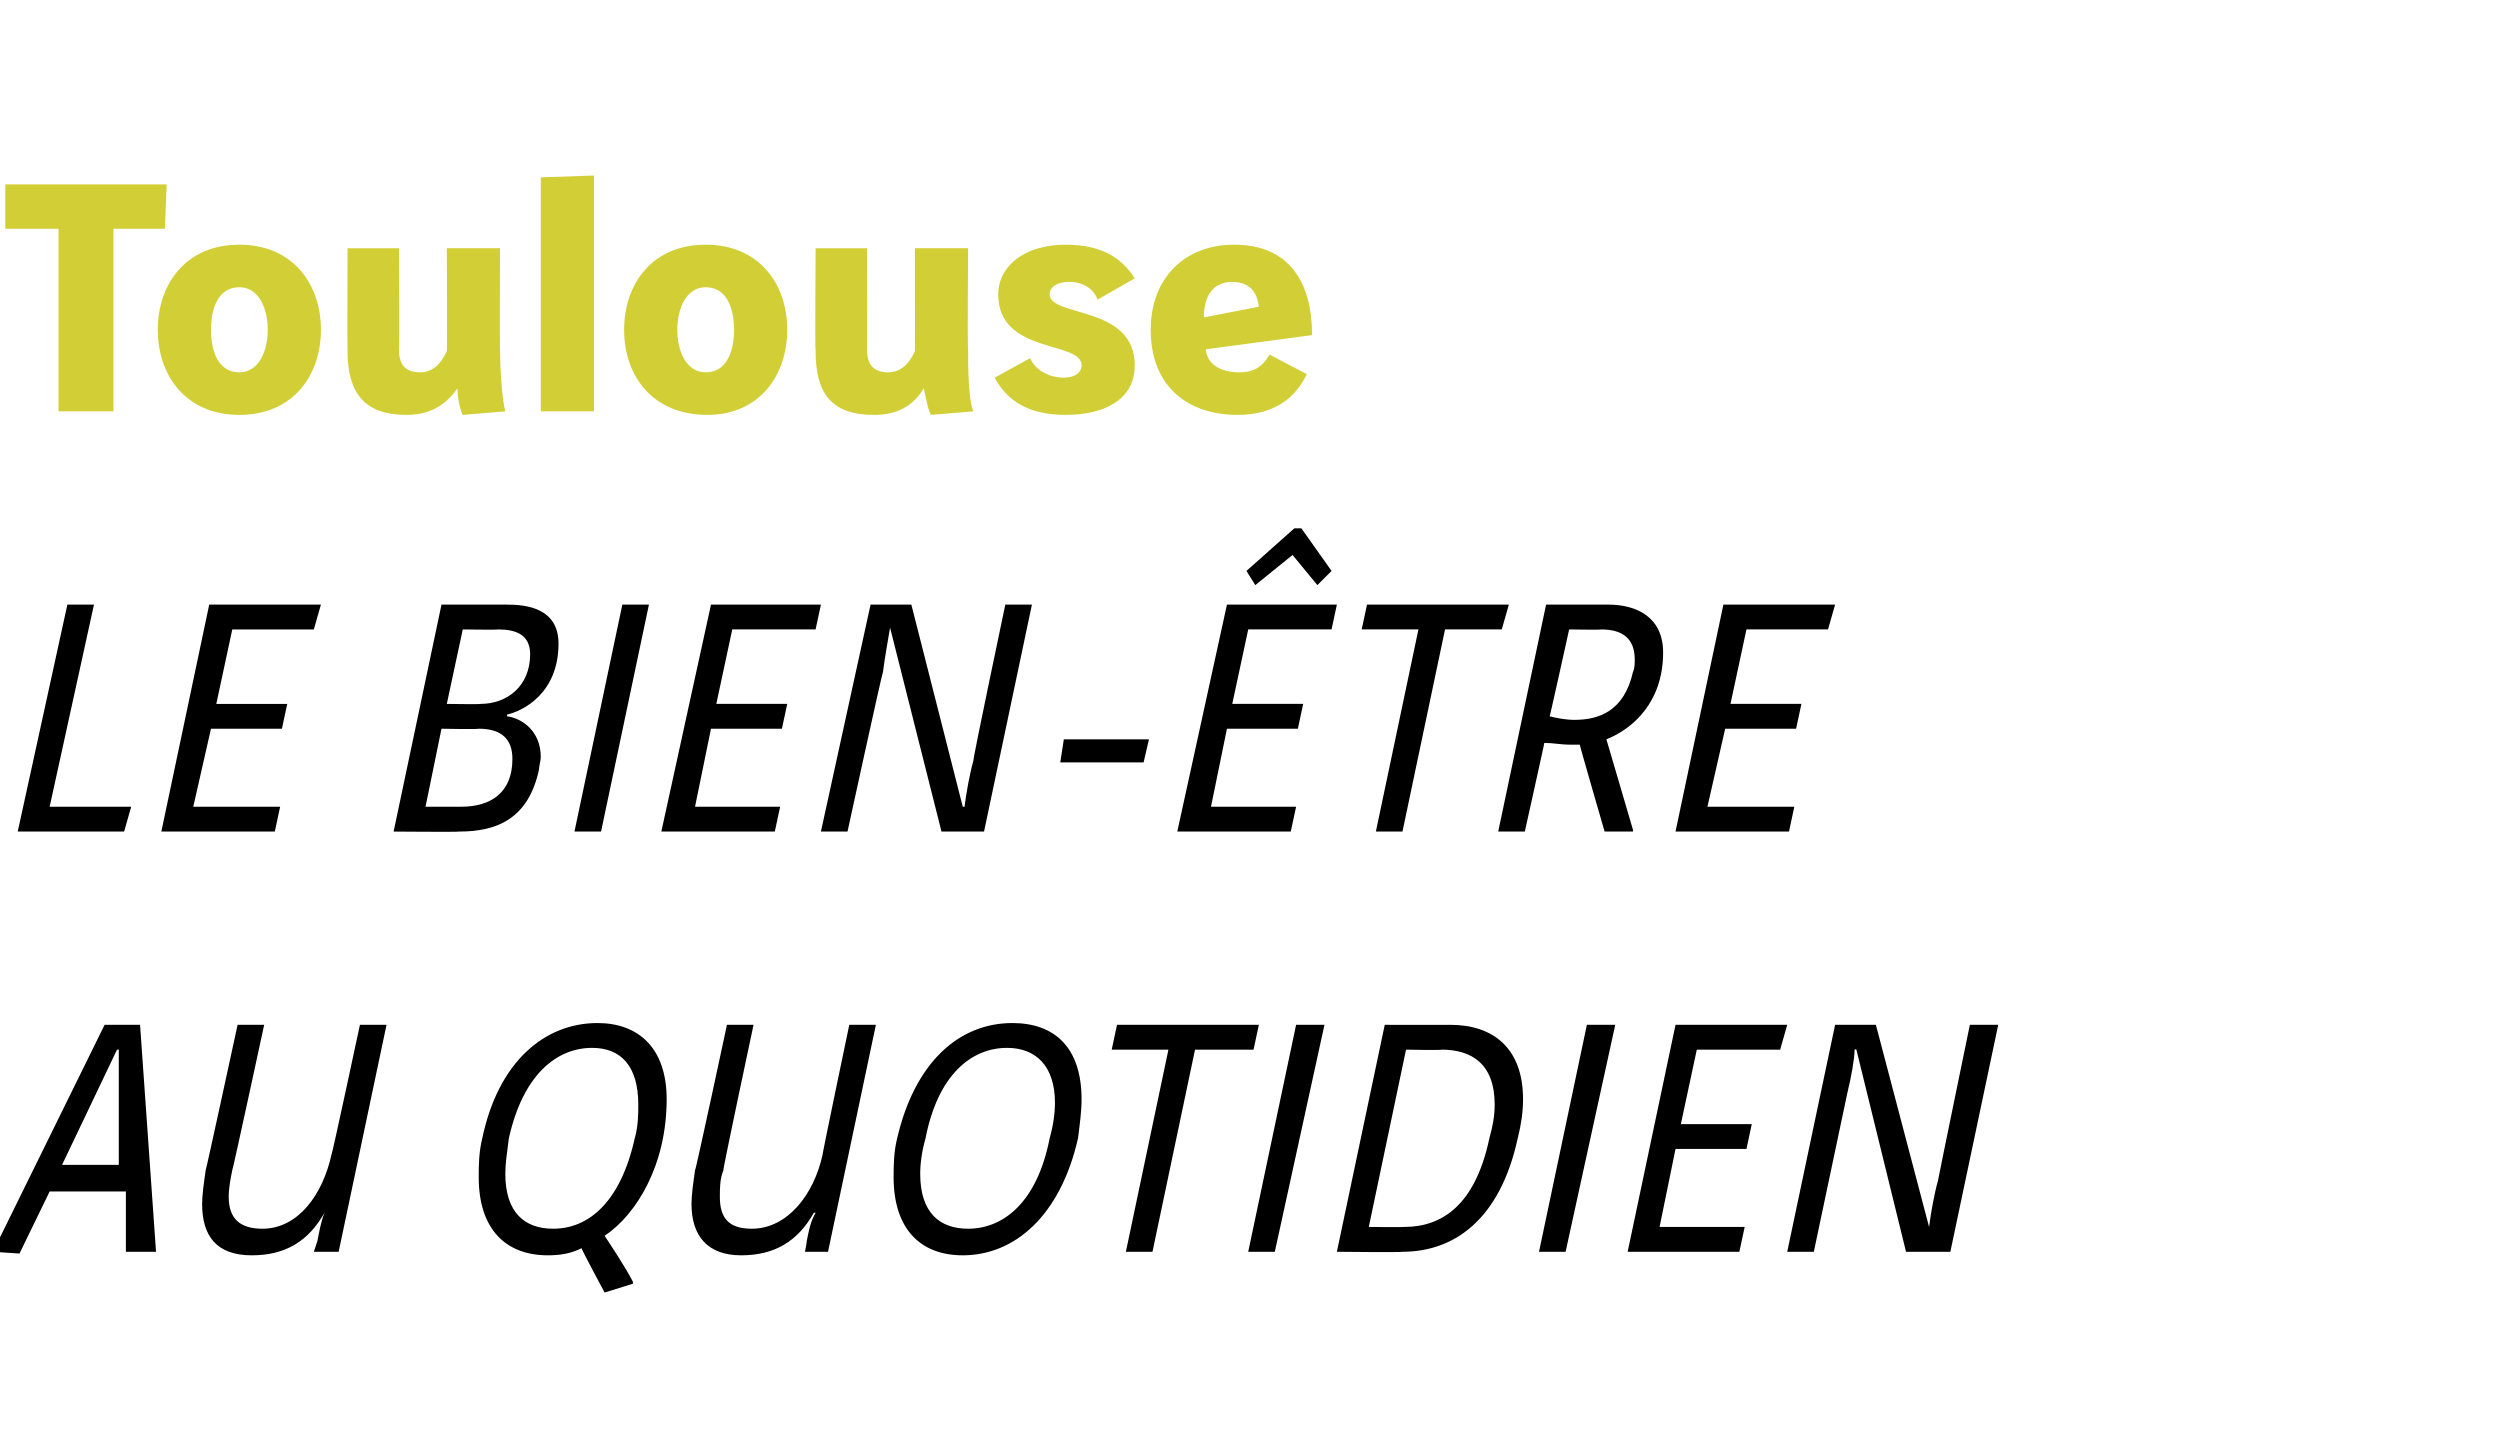
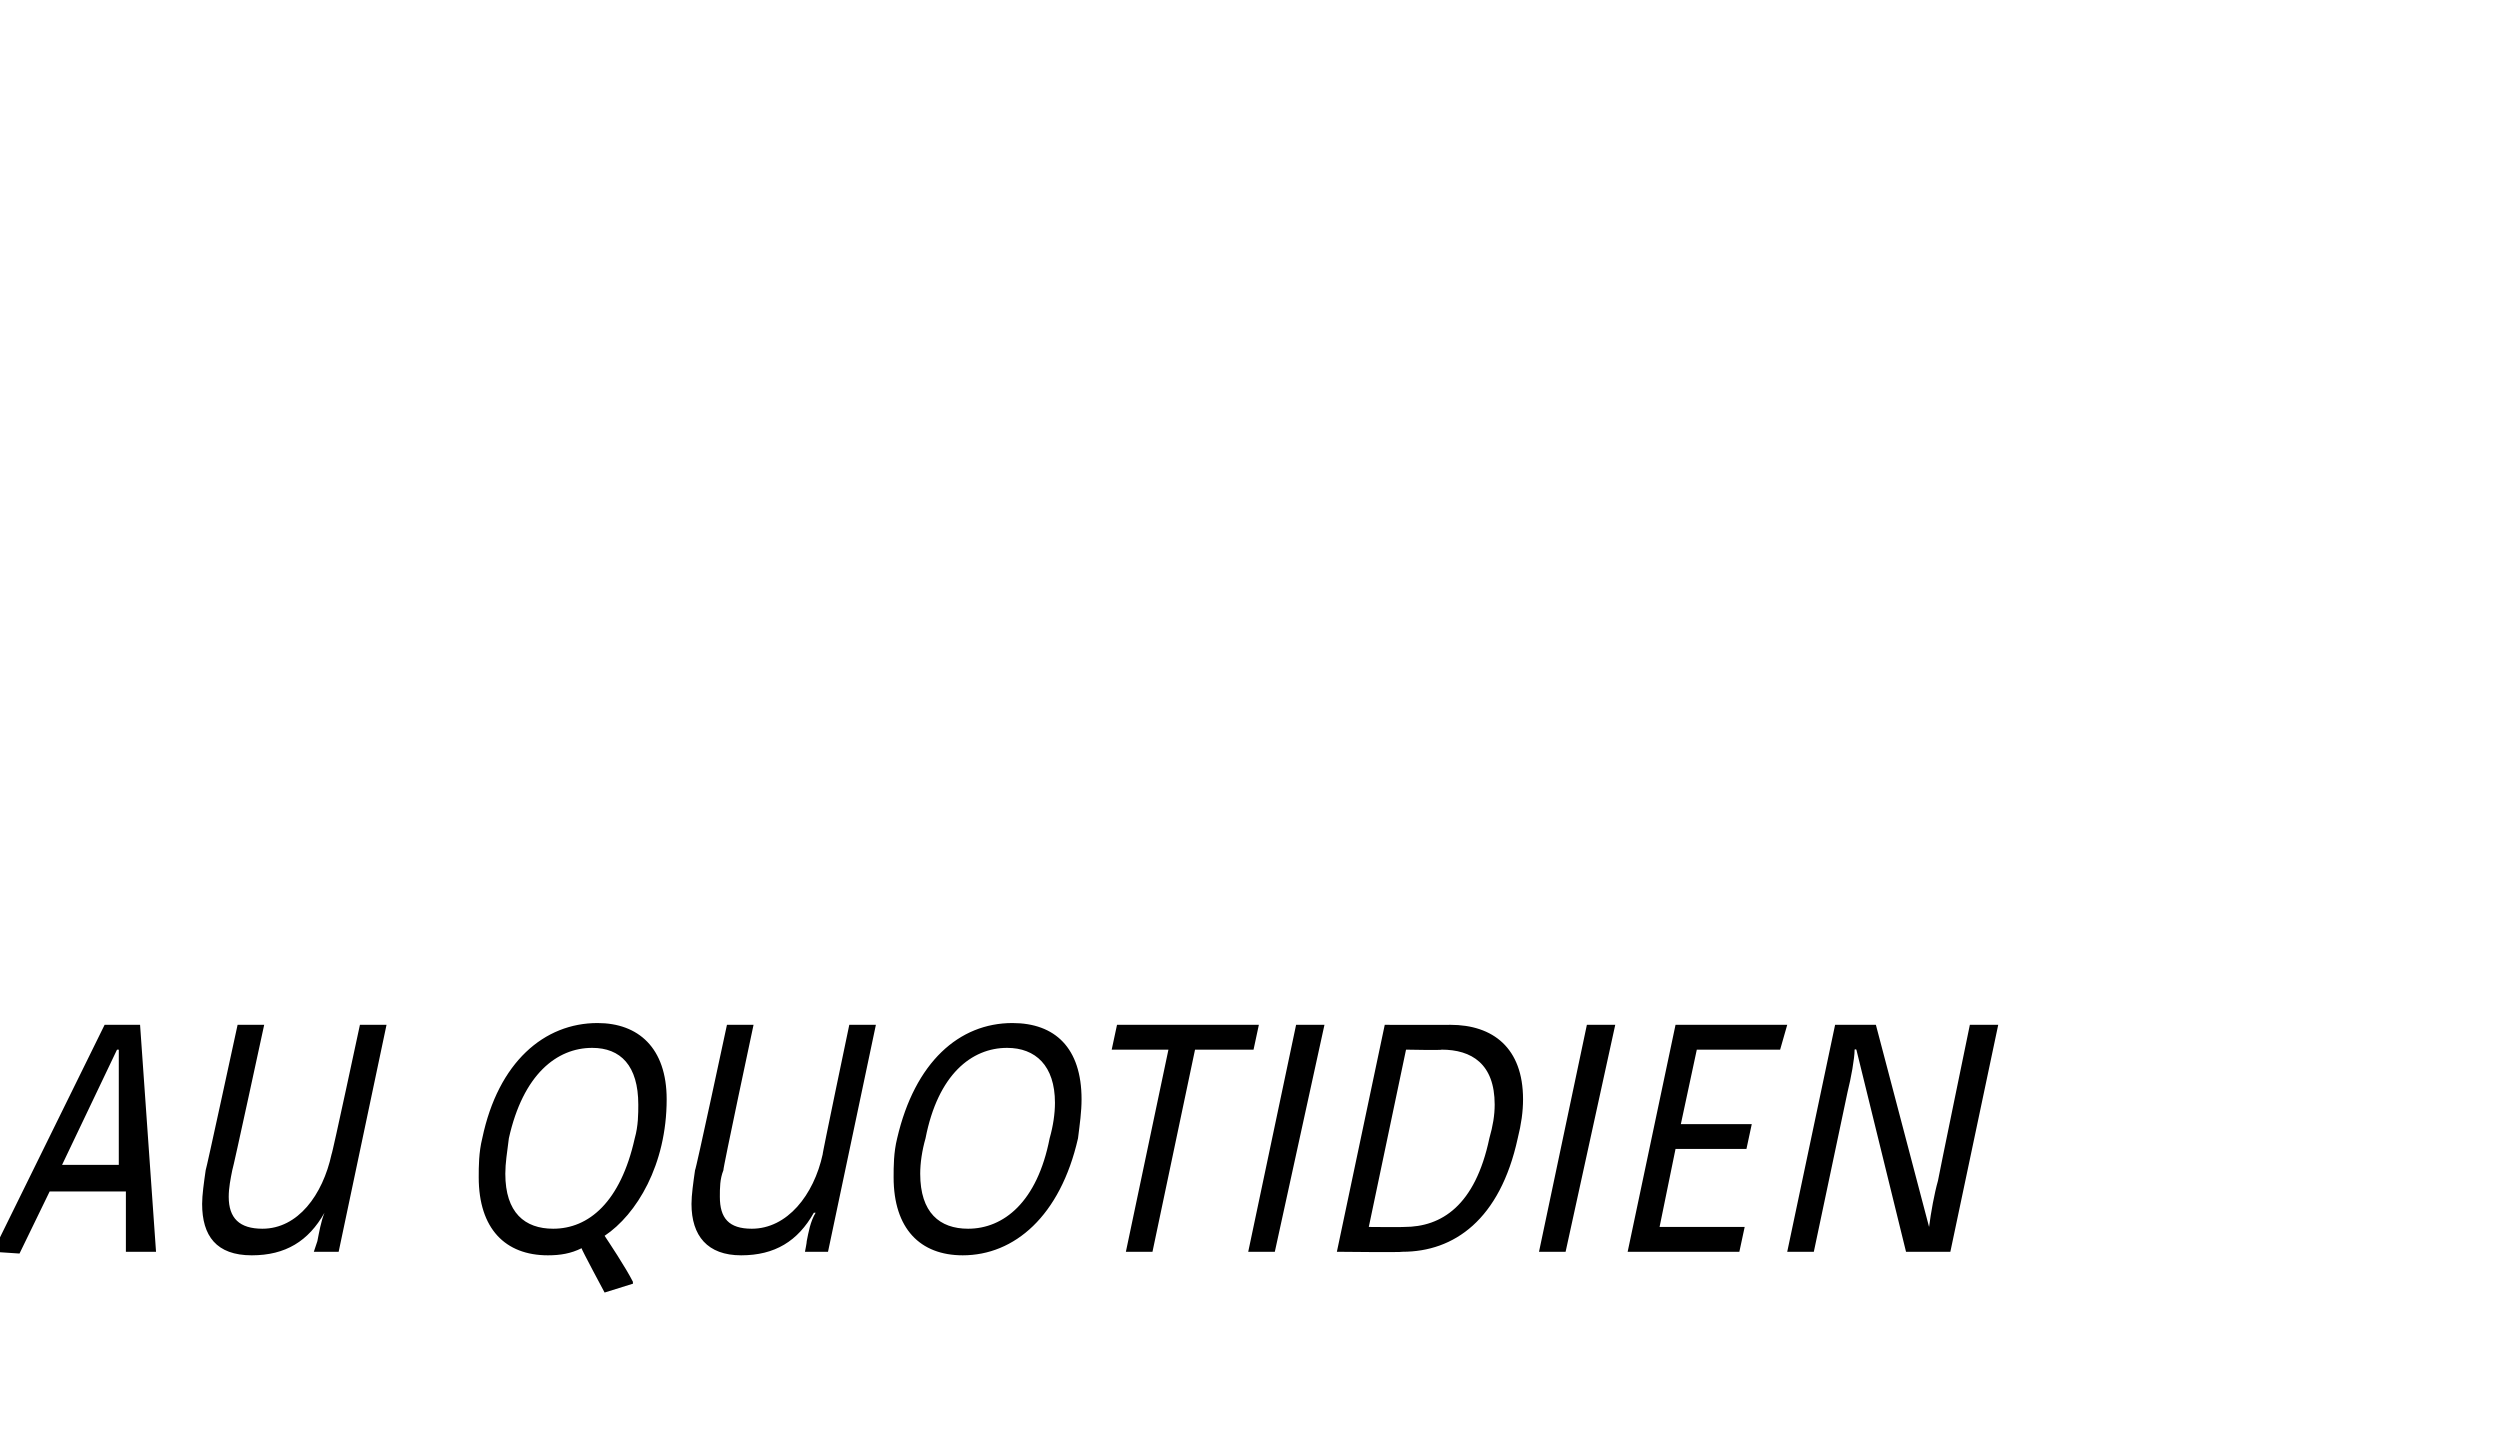
<svg xmlns="http://www.w3.org/2000/svg" version="1.1" width="141px" height="80.7px" viewBox="0 -8 141 80.7" style="top:-8px">
  <desc>Toulouse Le bien-être au quotidien</desc>
  <defs />
  <g id="Polygon4178">
    <path d="m-.4 62.6l6.3-12.8l2 0l.9 12.8l-1.7 0l0-3.4l-4.3 0l-1.7 3.5l-1.5-.1zm7.1-11.4l-.1 0l-3.1 6.5l3.2 0l0-6.5zm8.2-1.4c0 0-1.76 8.16-1.8 8.2c-.1.5-.2 1-.2 1.5c0 1.2.6 1.8 1.9 1.8c2 0 3.4-1.9 3.9-4.2c.03.05 1.6-7.3 1.6-7.3l1.5 0l-2.7 12.8l-1.4 0c0 0 .18-.55.2-.6c.1-.5.2-1.1.4-1.6c0 0 0 0 0 0c-.9 1.6-2.2 2.4-4.1 2.4c-2 0-2.8-1.1-2.8-2.9c0-.5.1-1.2.2-1.9c.02.03 1.8-8.2 1.8-8.2l1.5 0zm19.2 15.1c0 0-1.32-2.46-1.3-2.5c-.6.3-1.2.4-1.9.4c-2.4 0-3.9-1.5-3.9-4.4c0-.6 0-1.4.2-2.2c.9-4.3 3.5-6.5 6.5-6.5c2.3 0 3.9 1.4 3.9 4.3c0 3.7-1.7 6.5-3.5 7.7c.2.3 1.2 1.8 1.6 2.6c-.01-.04 0 .1 0 .1l-1.6.5zm-5.4-8.7c-.1.8-.2 1.4-.2 2c0 2.2 1.1 3.1 2.7 3.1c2 0 3.8-1.5 4.6-5.1c.2-.7.2-1.4.2-1.9c0-2.2-1-3.2-2.6-3.2c-2 0-3.9 1.5-4.7 5.1zm13.8-6.4c0 0-1.74 8.16-1.7 8.2c-.2.5-.2 1-.2 1.5c0 1.2.5 1.8 1.8 1.8c2 0 3.5-1.9 4-4.2c-.04.05 1.5-7.3 1.5-7.3l1.5 0l-2.7 12.8l-1.3 0c0 0 .11-.55.1-.6c.1-.5.2-1.1.5-1.6c0 0-.1 0-.1 0c-.9 1.6-2.2 2.4-4.1 2.4c-1.9 0-2.8-1.1-2.8-2.9c0-.5.1-1.2.2-1.9c.04.03 1.8-8.2 1.8-8.2l1.5 0zm18.5 4.2c0 .7-.1 1.4-.2 2.2c-1 4.4-3.6 6.6-6.5 6.6c-2.4 0-3.9-1.5-3.9-4.4c0-.6 0-1.4.2-2.2c1-4.3 3.5-6.5 6.5-6.5c2.4 0 3.9 1.4 3.9 4.3zm-8.8 2.2c-.2.7-.3 1.4-.3 2c0 2.2 1.1 3.1 2.7 3.1c2 0 3.9-1.5 4.6-5.1c.2-.7.3-1.4.3-2c0-2.1-1.1-3.1-2.7-3.1c-2 0-3.9 1.5-4.6 5.1zm18.8-6.4l-.3 1.4l-3.3 0l-2.4 11.4l-1.5 0l2.4-11.4l-3.2 0l.3-1.4l8 0zm3.7 0l-2.8 12.8l-1.5 0l2.7-12.8l1.6 0zm7.1 0c2.4 0 4.1 1.3 4.1 4.2c0 .7-.1 1.4-.3 2.2c-1 4.6-3.6 6.4-6.5 6.4c0 .04-3.7 0-3.7 0l2.7-12.8c0 0 3.72.01 3.7 0zm-4.6 11.4c0 0 2.01.02 2 0c2.1 0 4-1.2 4.8-5c.2-.7.3-1.3.3-1.9c0-2.3-1.3-3.1-3-3.1c.05.04-2 0-2 0l-2.1 10zm13.9-11.4l-2.8 12.8l-1.5 0l2.7-12.8l1.6 0zm9.7 0l-.4 1.4l-4.7 0l-.9 4.2l4 0l-.3 1.4l-4 0l-.9 4.4l4.8 0l-.3 1.4l-6.3 0l2.7-12.8l6.3 0zm5 0l3 11.4c0 0 .01.02 0 0c.1-.8.3-1.9.5-2.6c-.01-.01 1.8-8.8 1.8-8.8l1.6 0l-2.7 12.8l-2.5 0l-2.8-11.4c0 0-.08-.04-.1 0c0 .5-.2 1.6-.4 2.4c-.01.05-1.9 9-1.9 9l-1.5 0l2.7-12.8l2.3 0z" stroke="none" fill="#000" />
  </g>
  <g id="Polygon4177">
-     <path d="m5.3 26.1l-2.5 11.4l4.6 0l-.4 1.4l-6 0l2.8-12.8l1.5 0zm12.8 0l-.4 1.4l-4.6 0l-.9 4.2l4 0l-.3 1.4l-4 0l-1 4.4l4.9 0l-.3 1.4l-6.4 0l2.7-12.8l6.3 0zm10.5 0c1.1 0 2.9.2 2.9 2.2c0 2.8-2 3.8-2.9 4c0 0 0 .1 0 .1c.8.1 1.9.8 1.9 2.3c0 .2-.1.5-.1.7c-.6 2.8-2.4 3.5-4.5 3.5c-.02.03-3.7 0-3.7 0l2.7-12.8c0 0 3.69 0 3.7 0zm-3.4 5.6c0 0 1.87.03 1.9 0c1.5 0 2.8-1 2.8-2.8c0-1.1-.8-1.4-1.8-1.4c-.04.03-2 0-2 0l-.9 4.2zm-1.2 5.8c0 0 2.04 0 2 0c1.7 0 2.9-.8 2.9-2.7c0-1.1-.6-1.7-1.9-1.7c-.05.04-2.1 0-2.1 0l-.9 4.4zm12.6-11.4l-2.7 12.8l-1.5 0l2.7-12.8l1.5 0zm9.7 0l-.3 1.4l-4.7 0l-.9 4.2l4 0l-.3 1.4l-4 0l-.9 4.4l4.8 0l-.3 1.4l-6.4 0l2.8-12.8l6.2 0zm5.1 0l2.9 11.4c0 0 .08 0 .1 0c.1-.8.3-1.9.5-2.6c-.05-.02 1.8-8.8 1.8-8.8l1.5 0l-2.7 12.8l-2.4 0l-2.9-11.5c0 0-.01.05 0 0c-.1.6-.3 1.7-.4 2.5c-.05.04-2 9-2 9l-1.5 0l2.8-12.8l2.3 0zm8.6 7.6l4.8 0l-.3 1.3l-4.7 0l.2-1.3zm15.4-7.6l-.3 1.4l-4.7 0l-.9 4.2l4 0l-.3 1.4l-4 0l-.9 4.4l4.8 0l-.3 1.4l-6.4 0l2.8-12.8l6.2 0zm-2-4.3l1.7 2.4l-.8.8l-1.4-1.7l-2.1 1.7l-.5-.8l2.7-2.4l.4 0zm11.7 4.3l-.4 1.4l-3.2 0l-2.4 11.4l-1.5 0l2.4-11.4l-3.2 0l.3-1.4l8 0zm5.6 0c1.6 0 3.1.7 3.1 2.7c0 2.8-1.7 4.3-3.2 4.9c-.01-.05 1.5 5.1 1.5 5.1l0 .1l-1.6 0c0 0-1.43-4.93-1.4-4.9c-.2 0-.4 0-.5 0c-.6 0-1-.1-1.5-.1c.02-.03-1.1 5-1.1 5l-1.5 0l2.7-12.8c0 0 3.53 0 3.5 0zm-3.3 6.3c.4.1.9.2 1.4.2c1.4 0 2.8-.5 3.3-2.7c.1-.2.1-.5.1-.7c0-1.2-.7-1.7-1.9-1.7c.04.03-1.8 0-1.8 0c0 0-1.09 4.95-1.1 4.9zm16.1-6.3l-.4 1.4l-4.6 0l-.9 4.2l4 0l-.3 1.4l-4 0l-1 4.4l4.9 0l-.3 1.4l-6.4 0l2.7-12.8l6.3 0z" stroke="none" fill="#000" />
-   </g>
+     </g>
  <g id="Polygon4176">
-     <path d="m9.4 2.4l-.1 2.5l-2.9 0l0 10.3l-3.1 0l0-10.3l-3 0l0-2.5l9.1 0zm2.5 8.2c0 1.2.4 2.4 1.6 2.4c1.1 0 1.6-1.2 1.6-2.4c0-1.2-.5-2.4-1.6-2.4c-1.2 0-1.6 1.2-1.6 2.4zm6.2 0c0 2.6-1.6 4.8-4.6 4.8c-3 0-4.6-2.2-4.6-4.8c0-2.6 1.6-4.8 4.6-4.8c3 0 4.6 2.2 4.6 4.8zm4.4-4.6c0 0 .05 5.72 0 5.7c0 .8.3 1.3 1.2 1.3c.7 0 1.2-.5 1.5-1.2c.03.04 0-5.8 0-5.8l3 0c0 0-.02 5.68 0 5.7c0 .9.1 2.8.3 3.5c0 0-2.4.2-2.4.2c-.2-.4-.3-1.1-.3-1.5c-.7 1-1.6 1.5-2.9 1.5c-2.3 0-3.3-1.2-3.3-3.6c-.02-.04 0-5.8 0-5.8l2.9 0zm11-4.1l0 13.3l-3 0l0-13.2l3-.1zm4.7 8.7c0 1.2.5 2.4 1.6 2.4c1.2 0 1.6-1.2 1.6-2.4c0-1.2-.4-2.4-1.6-2.4c-1.1 0-1.6 1.2-1.6 2.4zm6.2 0c0 2.6-1.6 4.8-4.5 4.8c-3.1 0-4.7-2.2-4.7-4.8c0-2.6 1.6-4.8 4.6-4.8c3 0 4.6 2.2 4.6 4.8zm4.5-4.6c0 0 .02 5.72 0 5.7c0 .8.3 1.3 1.2 1.3c.7 0 1.2-.5 1.5-1.2c.01.04 0-5.8 0-5.8l3 0c0 0-.04 5.68 0 5.7c0 .9 0 2.8.3 3.5c0 0-2.4.2-2.4.2c-.2-.4-.3-1.1-.4-1.5c-.6 1-1.5 1.5-2.8 1.5c-2.4 0-3.3-1.2-3.3-3.6c-.04-.04 0-5.8 0-5.8l2.9 0zm13 2.9c-.2-.6-.8-1-1.6-1c-.7 0-1.1.3-1.1.7c0 1.3 4.8.6 4.8 4c0 2-1.8 2.8-3.9 2.8c-2.1 0-3.3-.8-4-2.1c0 0 2-1.1 2-1.1c.3.7 1.1 1.1 1.9 1.1c.5 0 1-.2 1-.7c0-1.4-4.7-.6-4.7-4c0-1.6 1.5-2.8 3.8-2.8c2.1 0 3.2.8 3.9 1.9c0 0-2.1 1.2-2.1 1.2zm6.1 2.8c.1.9.9 1.3 1.9 1.3c.8 0 1.3-.3 1.7-1c0 0 2.1 1.1 2.1 1.1c-.6 1.3-1.8 2.3-3.9 2.3c-2.8 0-4.9-1.6-4.9-4.8c0-2.9 1.9-4.8 4.7-4.8c3.1 0 4.4 2.1 4.4 5.1c0 0-6 .8-6 .8zm3-2.4c-.1-.9-.6-1.4-1.5-1.4c-1.1 0-1.6.8-1.6 2c0 0 3.1-.6 3.1-.6z" stroke="none" fill="#d1ce36" />
-   </g>
+     </g>
</svg>